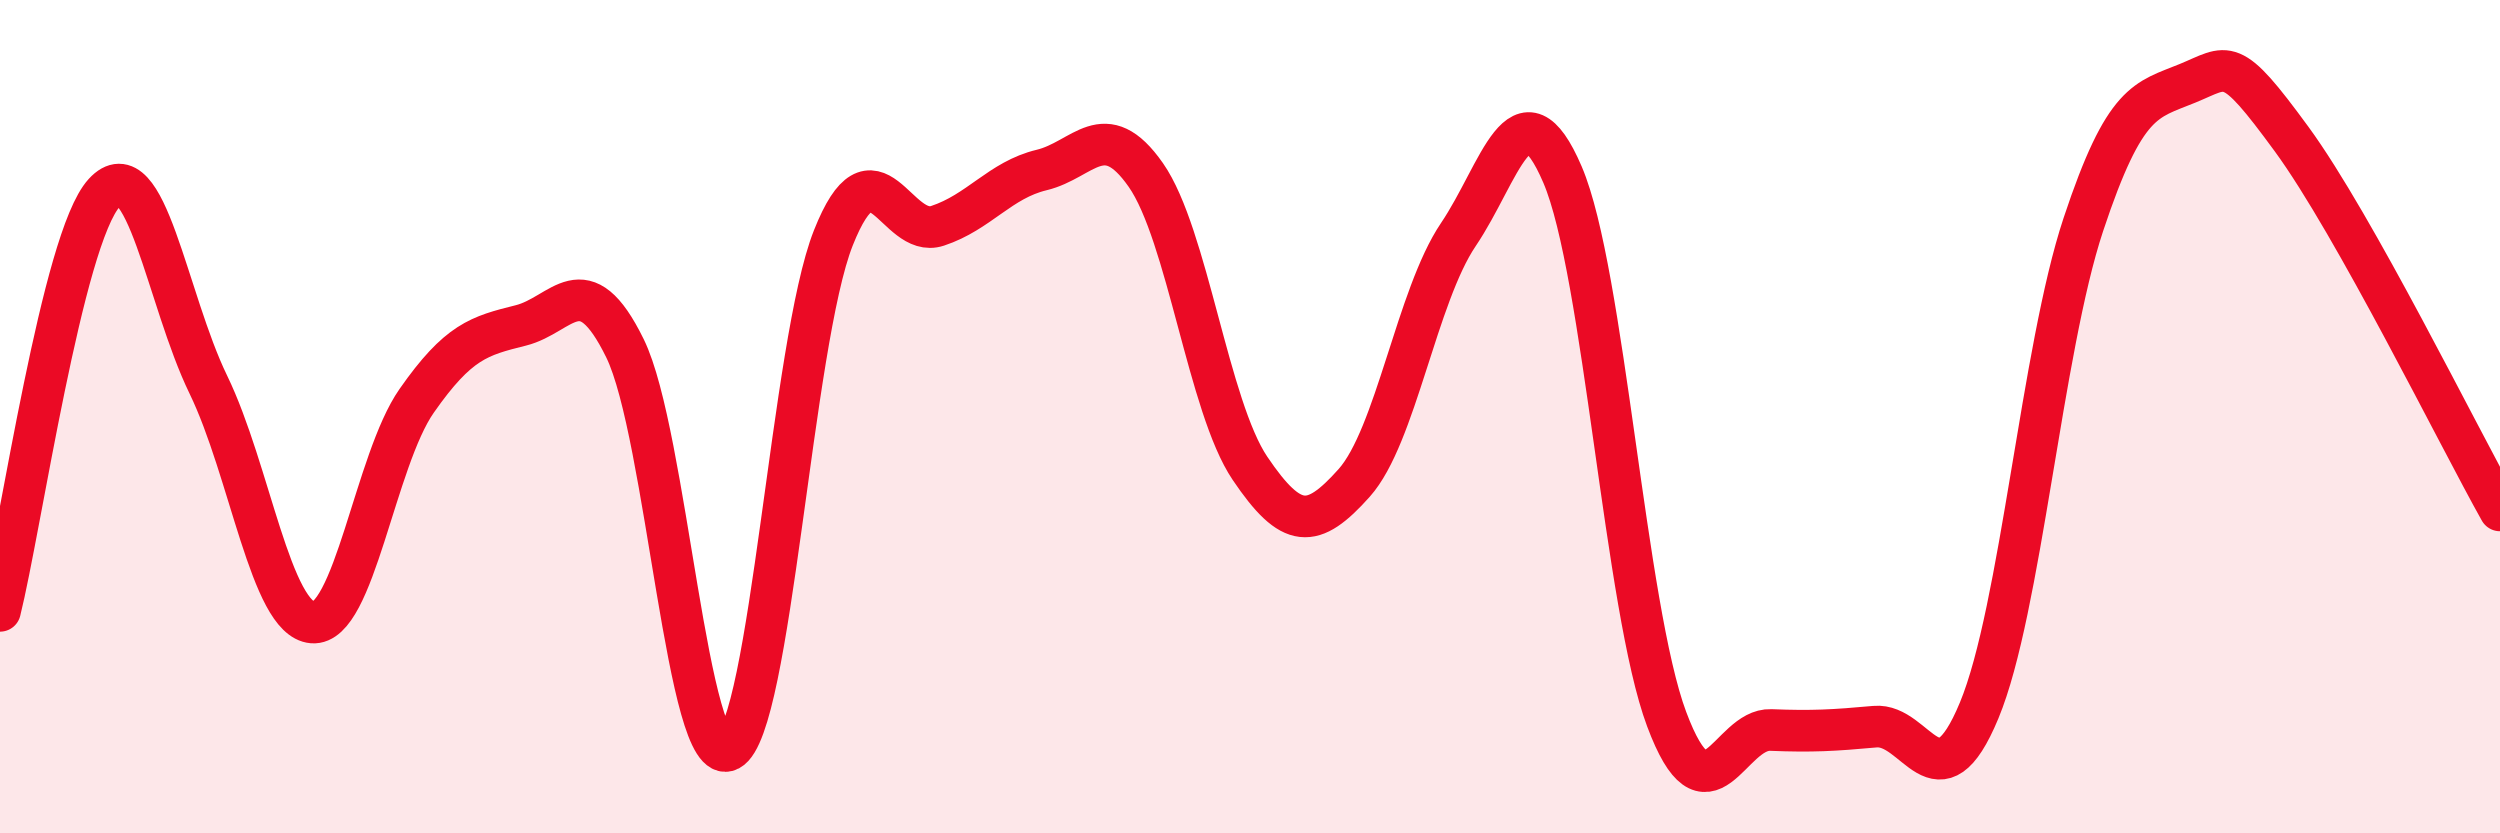
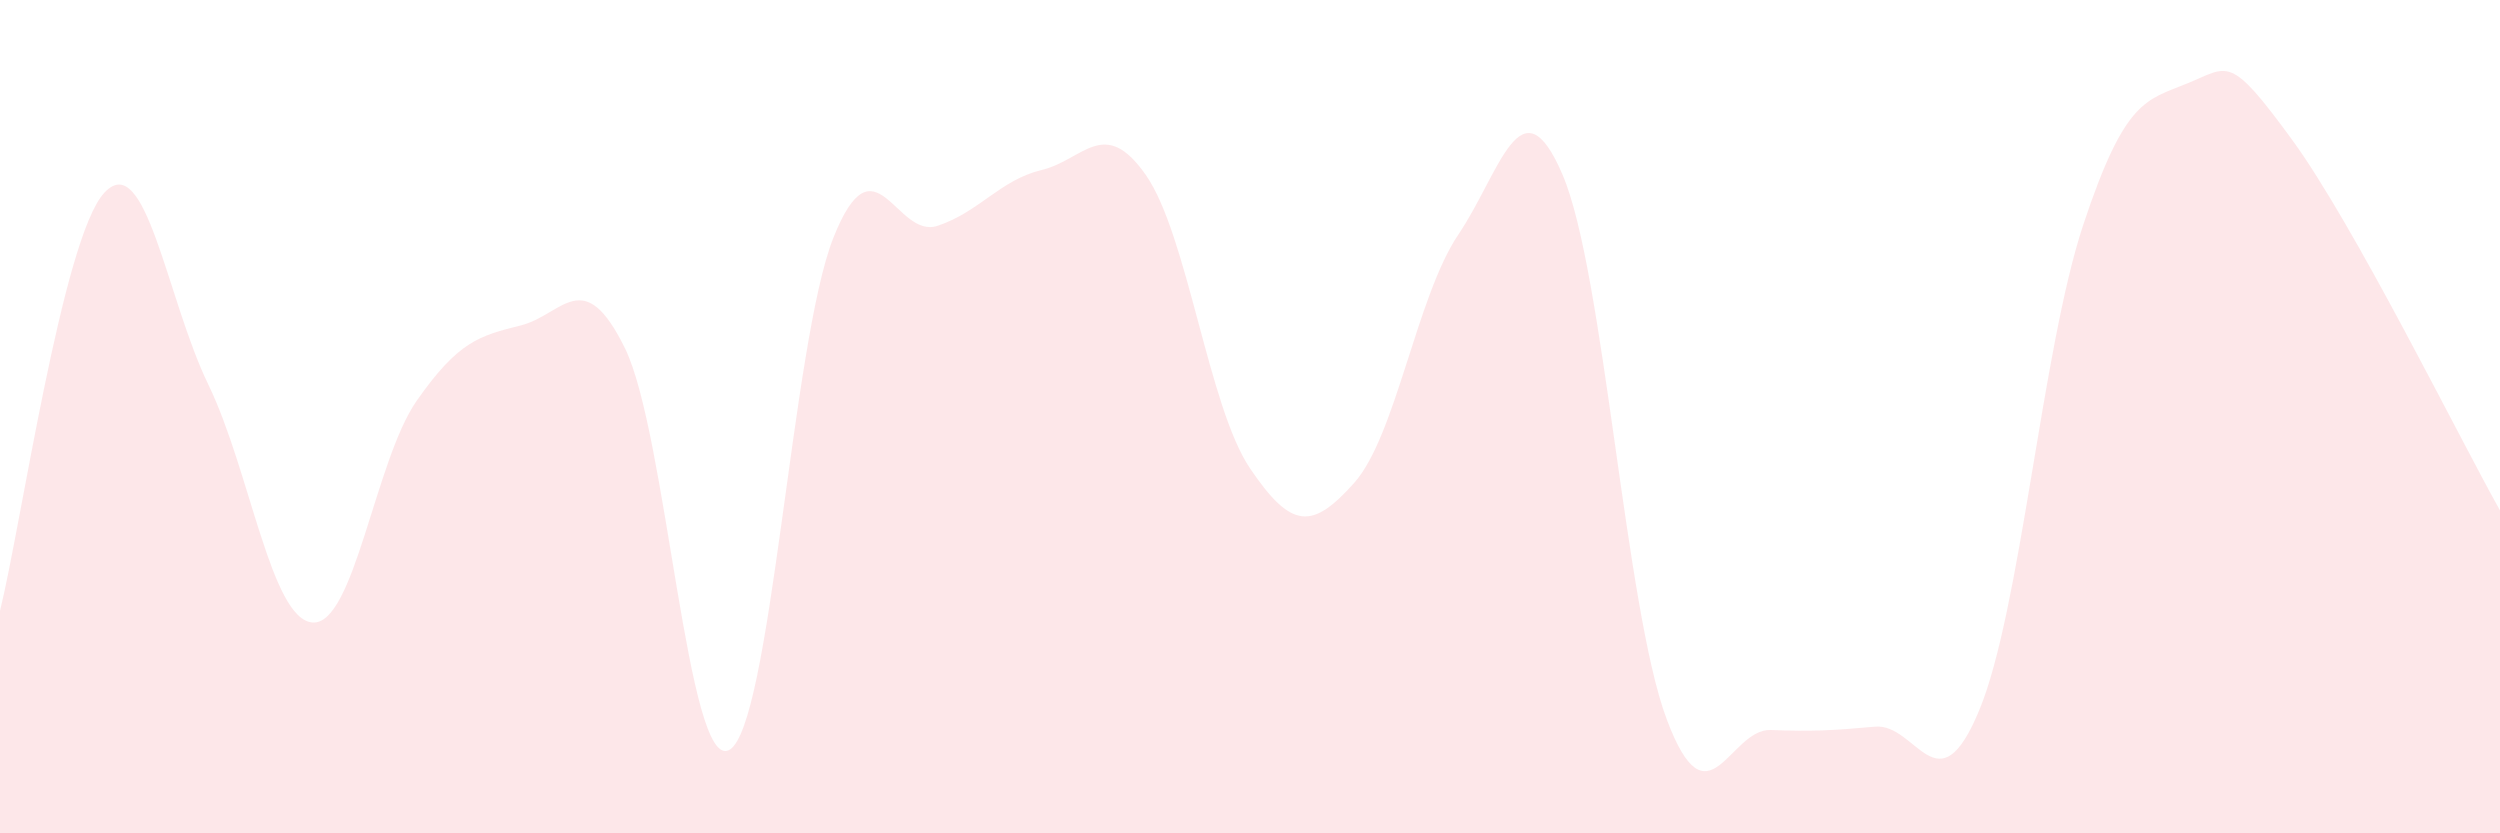
<svg xmlns="http://www.w3.org/2000/svg" width="60" height="20" viewBox="0 0 60 20">
  <path d="M 0,14.66 C 0.5,12.65 1.5,5.72 2.5,4.63 C 3.5,3.54 4,7.17 5,9.23 C 6,11.29 6.5,14.86 7.5,14.94 C 8.5,15.02 9,11.05 10,9.62 C 11,8.19 11.5,8.06 12.5,7.81 C 13.5,7.56 14,6.32 15,8.36 C 16,10.4 16.5,18.53 17.5,18 C 18.5,17.47 19,8.23 20,5.71 C 21,3.19 21.5,5.75 22.5,5.42 C 23.5,5.09 24,4.32 25,4.08 C 26,3.84 26.5,2.77 27.5,4.2 C 28.5,5.63 29,9.76 30,11.24 C 31,12.72 31.5,12.71 32.5,11.59 C 33.5,10.47 34,7.11 35,5.63 C 36,4.15 36.5,1.86 37.5,4.19 C 38.5,6.52 39,14.59 40,17.26 C 41,19.93 41.5,17.48 42.5,17.52 C 43.5,17.56 44,17.53 45,17.44 C 46,17.35 46.5,19.46 47.5,17.05 C 48.5,14.64 49,8.4 50,5.39 C 51,2.38 51.5,2.41 52.5,2 C 53.5,1.59 53.5,1.29 55,3.34 C 56.5,5.39 59,10.47 60,12.25L60 20L0 20Z" fill="#EB0A25" opacity="0.1" stroke-linecap="round" stroke-linejoin="round" />
-   <path d="M 0,14.66 C 0.5,12.65 1.5,5.72 2.5,4.63 C 3.5,3.54 4,7.17 5,9.23 C 6,11.29 6.5,14.86 7.5,14.94 C 8.5,15.02 9,11.05 10,9.62 C 11,8.19 11.5,8.06 12.5,7.81 C 13.5,7.56 14,6.32 15,8.36 C 16,10.4 16.5,18.53 17.5,18 C 18.5,17.47 19,8.23 20,5.71 C 21,3.19 21.5,5.75 22.5,5.42 C 23.5,5.09 24,4.32 25,4.08 C 26,3.84 26.5,2.77 27.5,4.2 C 28.5,5.63 29,9.76 30,11.24 C 31,12.72 31.5,12.71 32.5,11.59 C 33.5,10.47 34,7.11 35,5.63 C 36,4.15 36.5,1.86 37.5,4.19 C 38.5,6.52 39,14.59 40,17.26 C 41,19.93 41.5,17.48 42.5,17.52 C 43.5,17.56 44,17.53 45,17.44 C 46,17.35 46.5,19.46 47.5,17.05 C 48.5,14.64 49,8.4 50,5.39 C 51,2.38 51.5,2.41 52.5,2 C 53.5,1.59 53.5,1.29 55,3.34 C 56.5,5.39 59,10.47 60,12.25" stroke="#EB0A25" stroke-width="1" fill="none" stroke-linecap="round" stroke-linejoin="round" />
</svg>